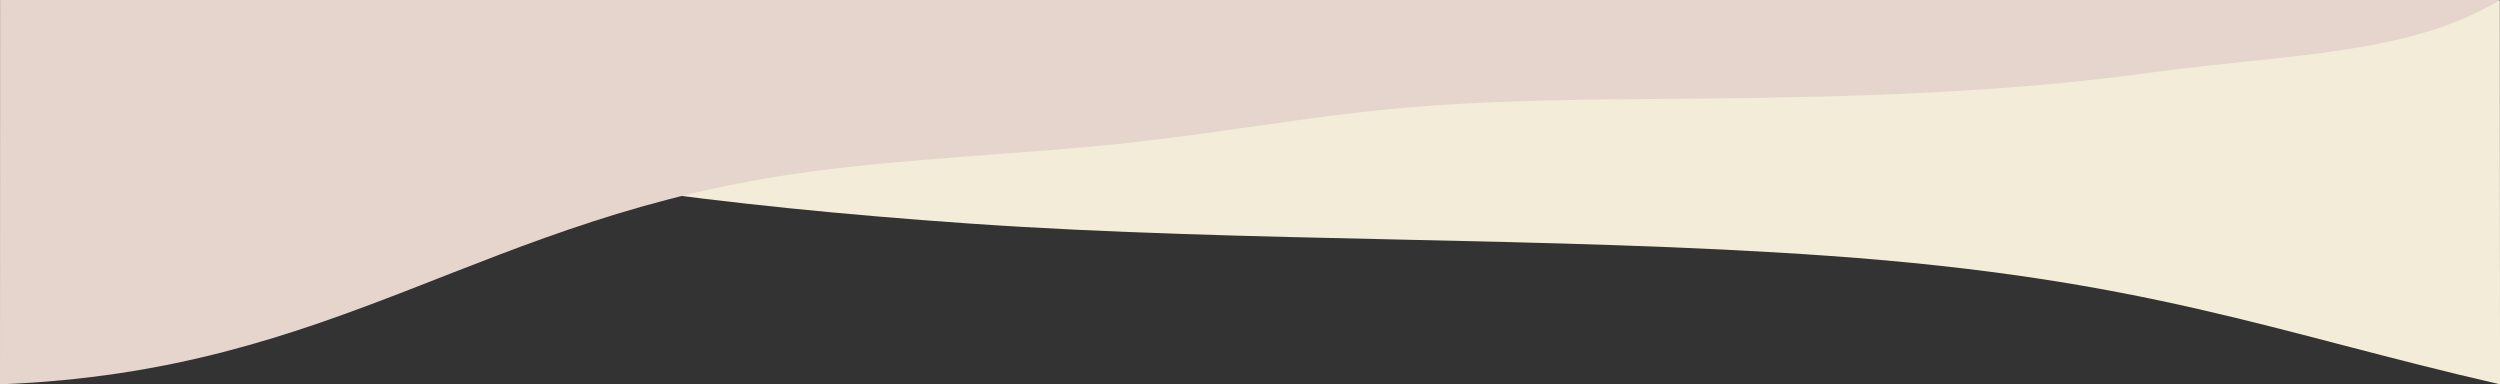
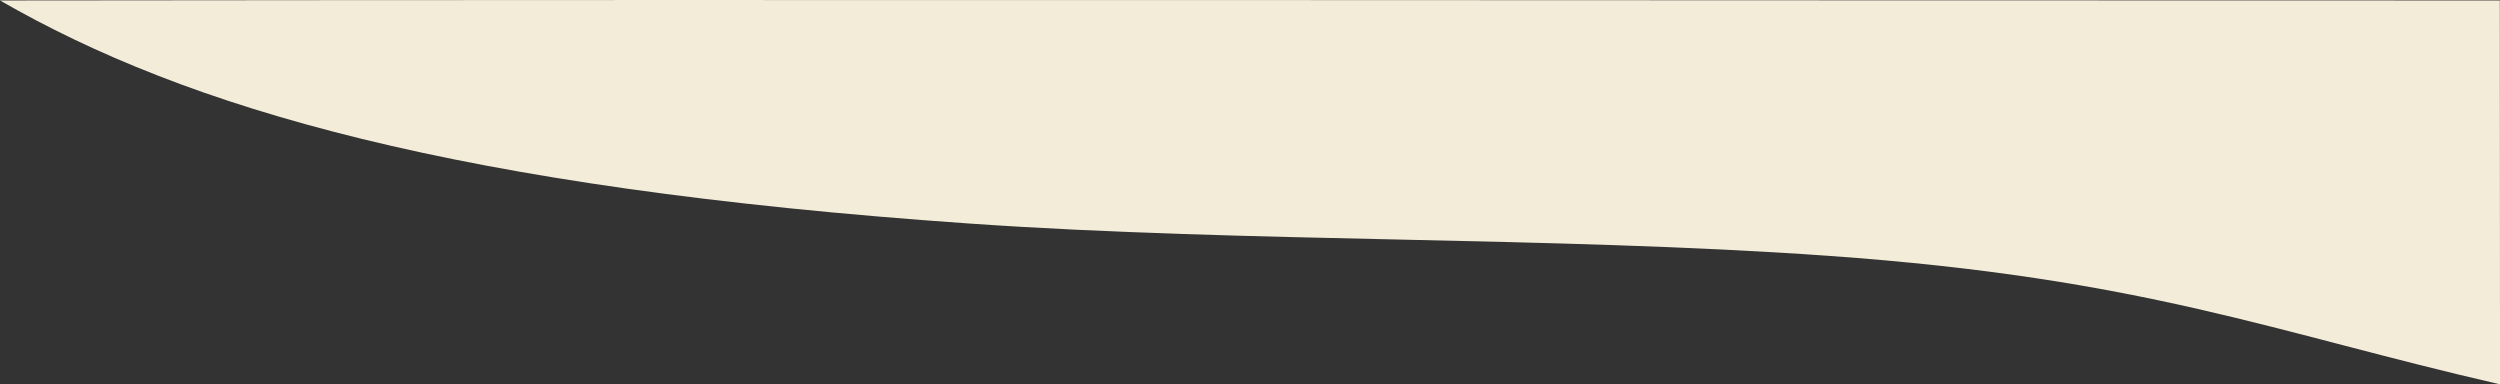
<svg xmlns="http://www.w3.org/2000/svg" id="_レイヤー_2" data-name="レイヤー_2" viewBox="0 0 1366 210">
  <rect x="0" y="0" width="1366" height="210" fill="#333333" stroke="none" />
  <defs>
    <style>
      .cls-1 {
        fill: #f3ecd8;
      }

      .cls-2 {
        fill: #e5d5cc;
      }
    </style>
  </defs>
  <g id="worksページ">
    <path class="cls-1" d="M0,.25c102.13,58.79,248.78,102.37,530.09,121.92,151.08,10.5,317.98,6.91,468.77,17.6,173.38,12.29,243.21,41.8,367.15,70.23,0-72.49-.1-133.09-.1-209.75-510.59,0-876.21-.56-1365.9,0Z" />
-     <path class="cls-2" d="M0,210c187.06-7.24,262.03-92.06,442.66-116.2,58.54-7.82,119.92-9.65,179.09-16.31,46.91-5.28,92.21-13.57,139.5-18.03,55.66-5.25,112.86-5.07,169.6-5.62,81.46-.79,163.66-3.17,241.95-13.87C1251.09,29.26,1315.57,30.32,1366,0,902.05,0,469.89,0,.05,0c0,78.06-.05,135.6-.05,210Z" />
  </g>
</svg>